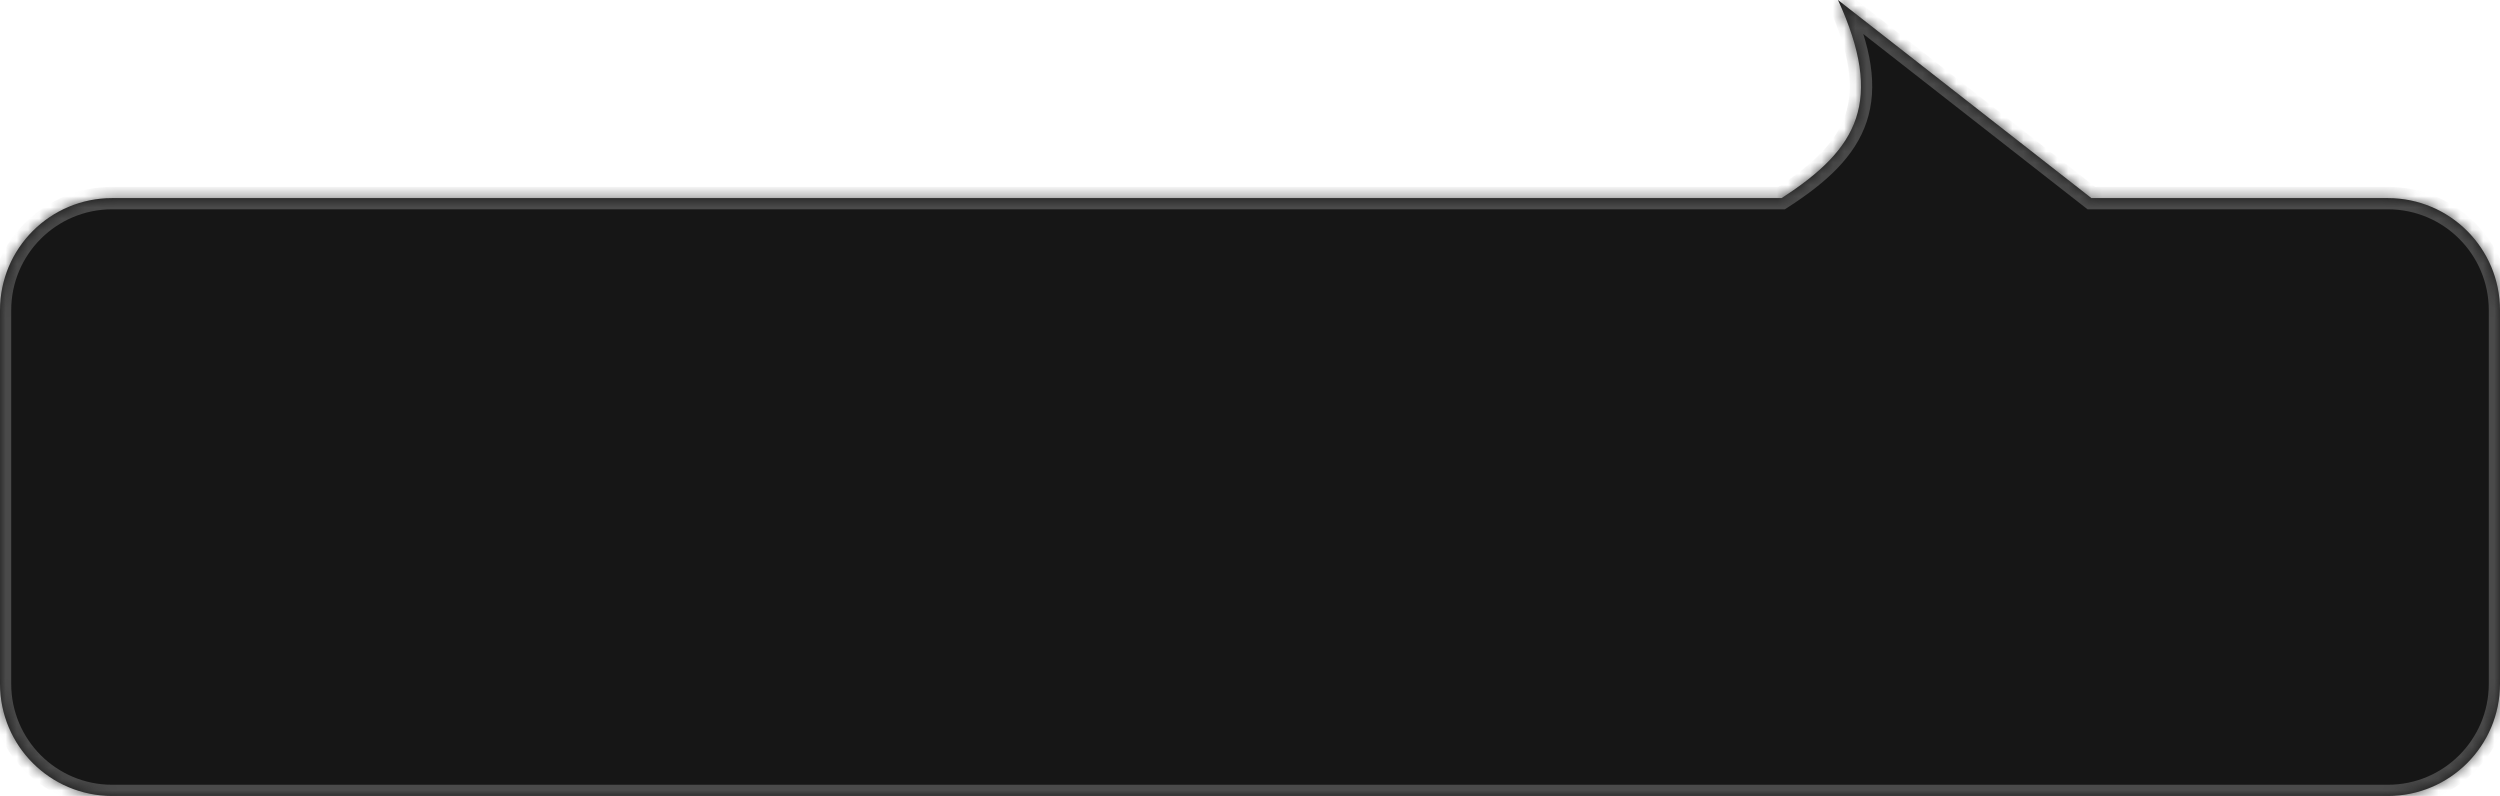
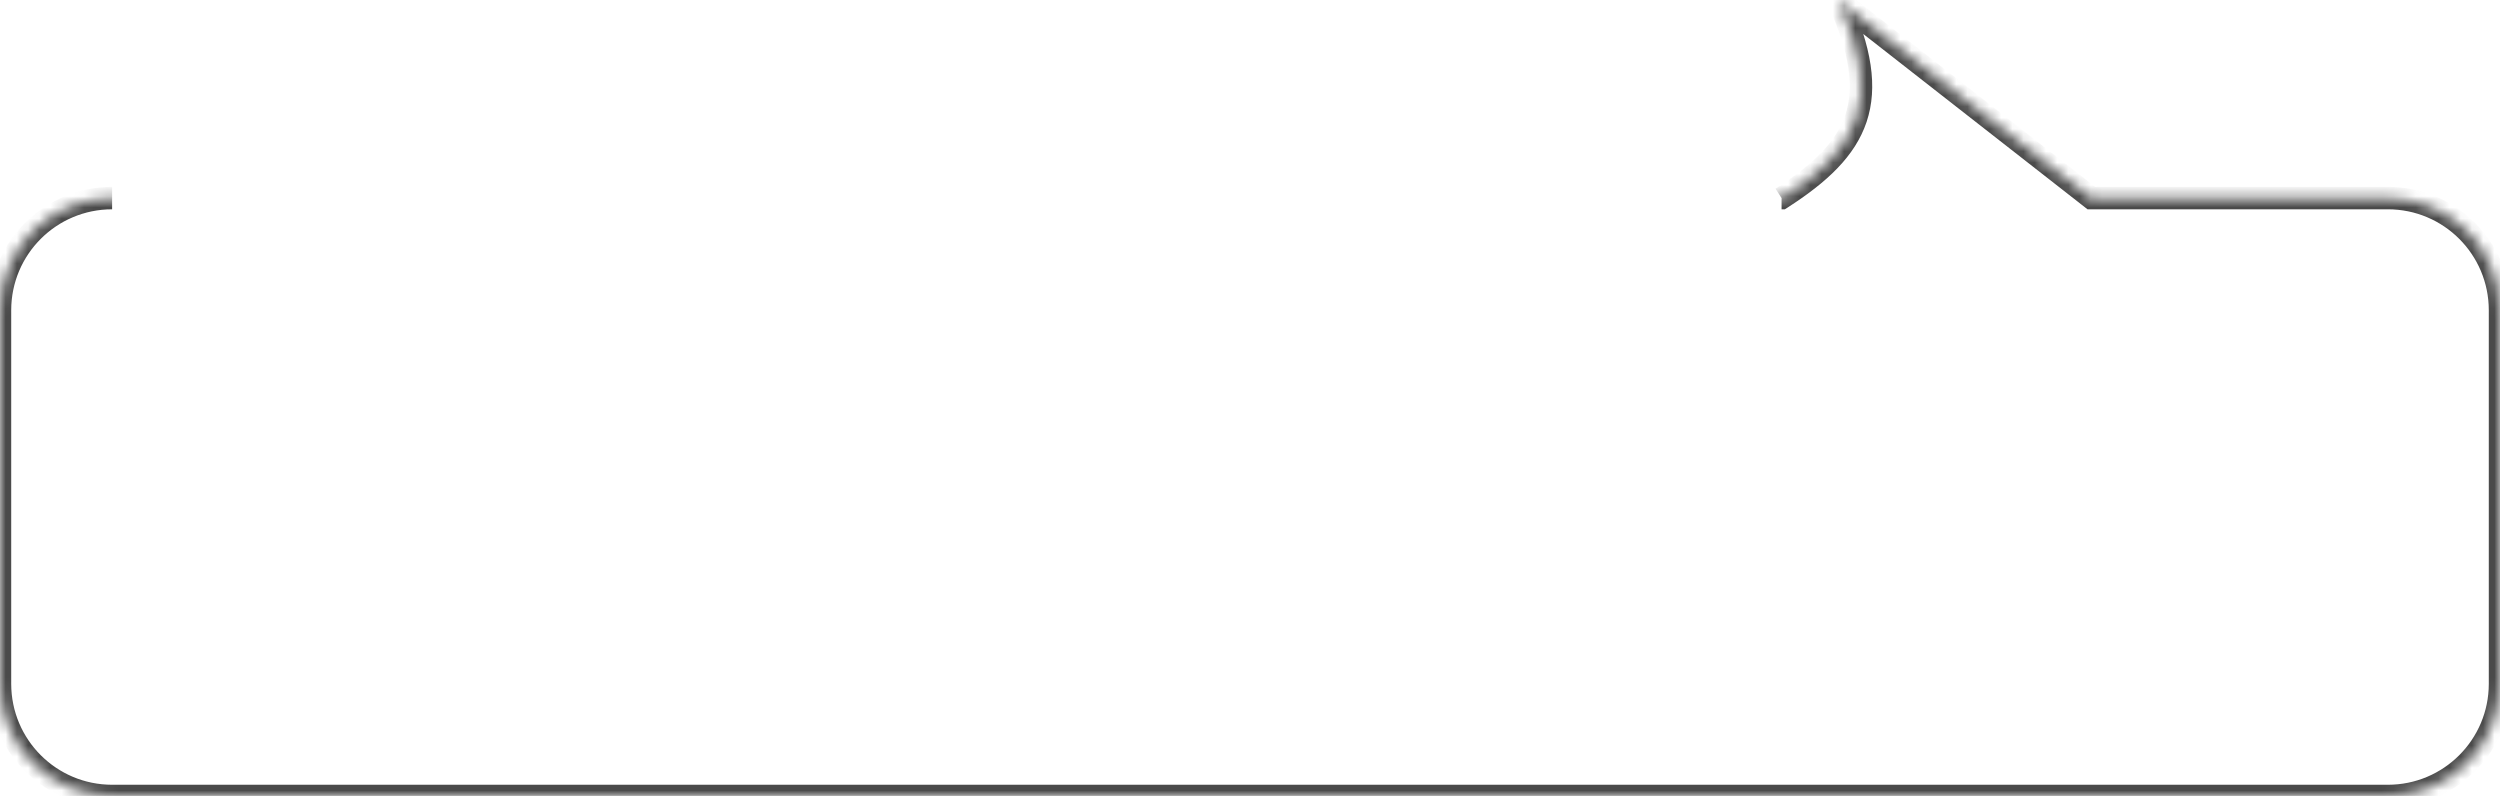
<svg xmlns="http://www.w3.org/2000/svg" width="223" height="71" viewBox="0 0 223 71" fill="none">
  <mask id="path-1-inside-1_1590_10" fill="white">
    <path fill-rule="evenodd" clip-rule="evenodd" d="M213 71C218.523 71 223 66.523 223 61V27.67C223 22.147 218.523 17.67 213 17.67H186.552L163.949 0C168.072 9.004 165.777 13.256 158.916 17.67H10C4.477 17.67 0 22.147 0 27.67V61C0 66.523 4.477 71 10 71H213Z" />
  </mask>
-   <path fill-rule="evenodd" clip-rule="evenodd" d="M213 71C218.523 71 223 66.523 223 61V27.67C223 22.147 218.523 17.67 213 17.67H186.552L163.949 0C168.072 9.004 165.777 13.256 158.916 17.67H10C4.477 17.67 0 22.147 0 27.67V61C0 66.523 4.477 71 10 71H213Z" fill="#161616" />
-   <path d="M186.552 17.67L185.936 18.457L186.208 18.67H186.552V17.67ZM163.949 0L164.565 -0.788L163.04 0.416L163.949 0ZM158.916 17.67V18.67H159.21L159.457 18.511L158.916 17.67ZM222 61C222 65.971 217.971 70 213 70V72C219.075 72 224 67.075 224 61H222ZM222 27.67V61H224V27.67H222ZM213 18.67C217.971 18.67 222 22.699 222 27.67H224C224 21.594 219.075 16.67 213 16.67V18.67ZM186.552 18.67H213V16.67H186.552V18.67ZM163.333 0.788L185.936 18.457L187.168 16.882L164.565 -0.788L163.333 0.788ZM159.457 18.511C162.936 16.273 165.472 13.949 166.5 10.873C167.534 7.78 166.963 4.18 164.858 -0.416L163.04 0.416C165.059 4.825 165.401 7.852 164.603 10.239C163.8 12.644 161.758 14.653 158.375 16.829L159.457 18.511ZM10 18.67H158.916V16.67H10V18.67ZM1 27.67C1 22.699 5.029 18.67 10 18.67V16.67C3.925 16.67 -1 21.594 -1 27.67H1ZM1 61V27.67H-1V61H1ZM10 70C5.029 70 1 65.971 1 61H-1C-1 67.075 3.925 72 10 72V70ZM213 70H10V72H213V70Z" fill="#4A4A4A" mask="url(#path-1-inside-1_1590_10)" />
+   <path d="M186.552 17.67L185.936 18.457L186.208 18.67H186.552V17.67ZM163.949 0L164.565 -0.788L163.04 0.416L163.949 0ZM158.916 17.67V18.67H159.21L159.457 18.511L158.916 17.67ZM222 61C222 65.971 217.971 70 213 70V72C219.075 72 224 67.075 224 61H222ZM222 27.67V61H224V27.67H222ZM213 18.67C217.971 18.67 222 22.699 222 27.67H224C224 21.594 219.075 16.67 213 16.67V18.67ZM186.552 18.67H213V16.67H186.552V18.67ZM163.333 0.788L185.936 18.457L187.168 16.882L164.565 -0.788L163.333 0.788ZM159.457 18.511C162.936 16.273 165.472 13.949 166.5 10.873C167.534 7.78 166.963 4.18 164.858 -0.416L163.04 0.416C165.059 4.825 165.401 7.852 164.603 10.239C163.8 12.644 161.758 14.653 158.375 16.829L159.457 18.511ZM10 18.67V16.67H10V18.67ZM1 27.67C1 22.699 5.029 18.67 10 18.67V16.67C3.925 16.67 -1 21.594 -1 27.67H1ZM1 61V27.67H-1V61H1ZM10 70C5.029 70 1 65.971 1 61H-1C-1 67.075 3.925 72 10 72V70ZM213 70H10V72H213V70Z" fill="#4A4A4A" mask="url(#path-1-inside-1_1590_10)" />
</svg>